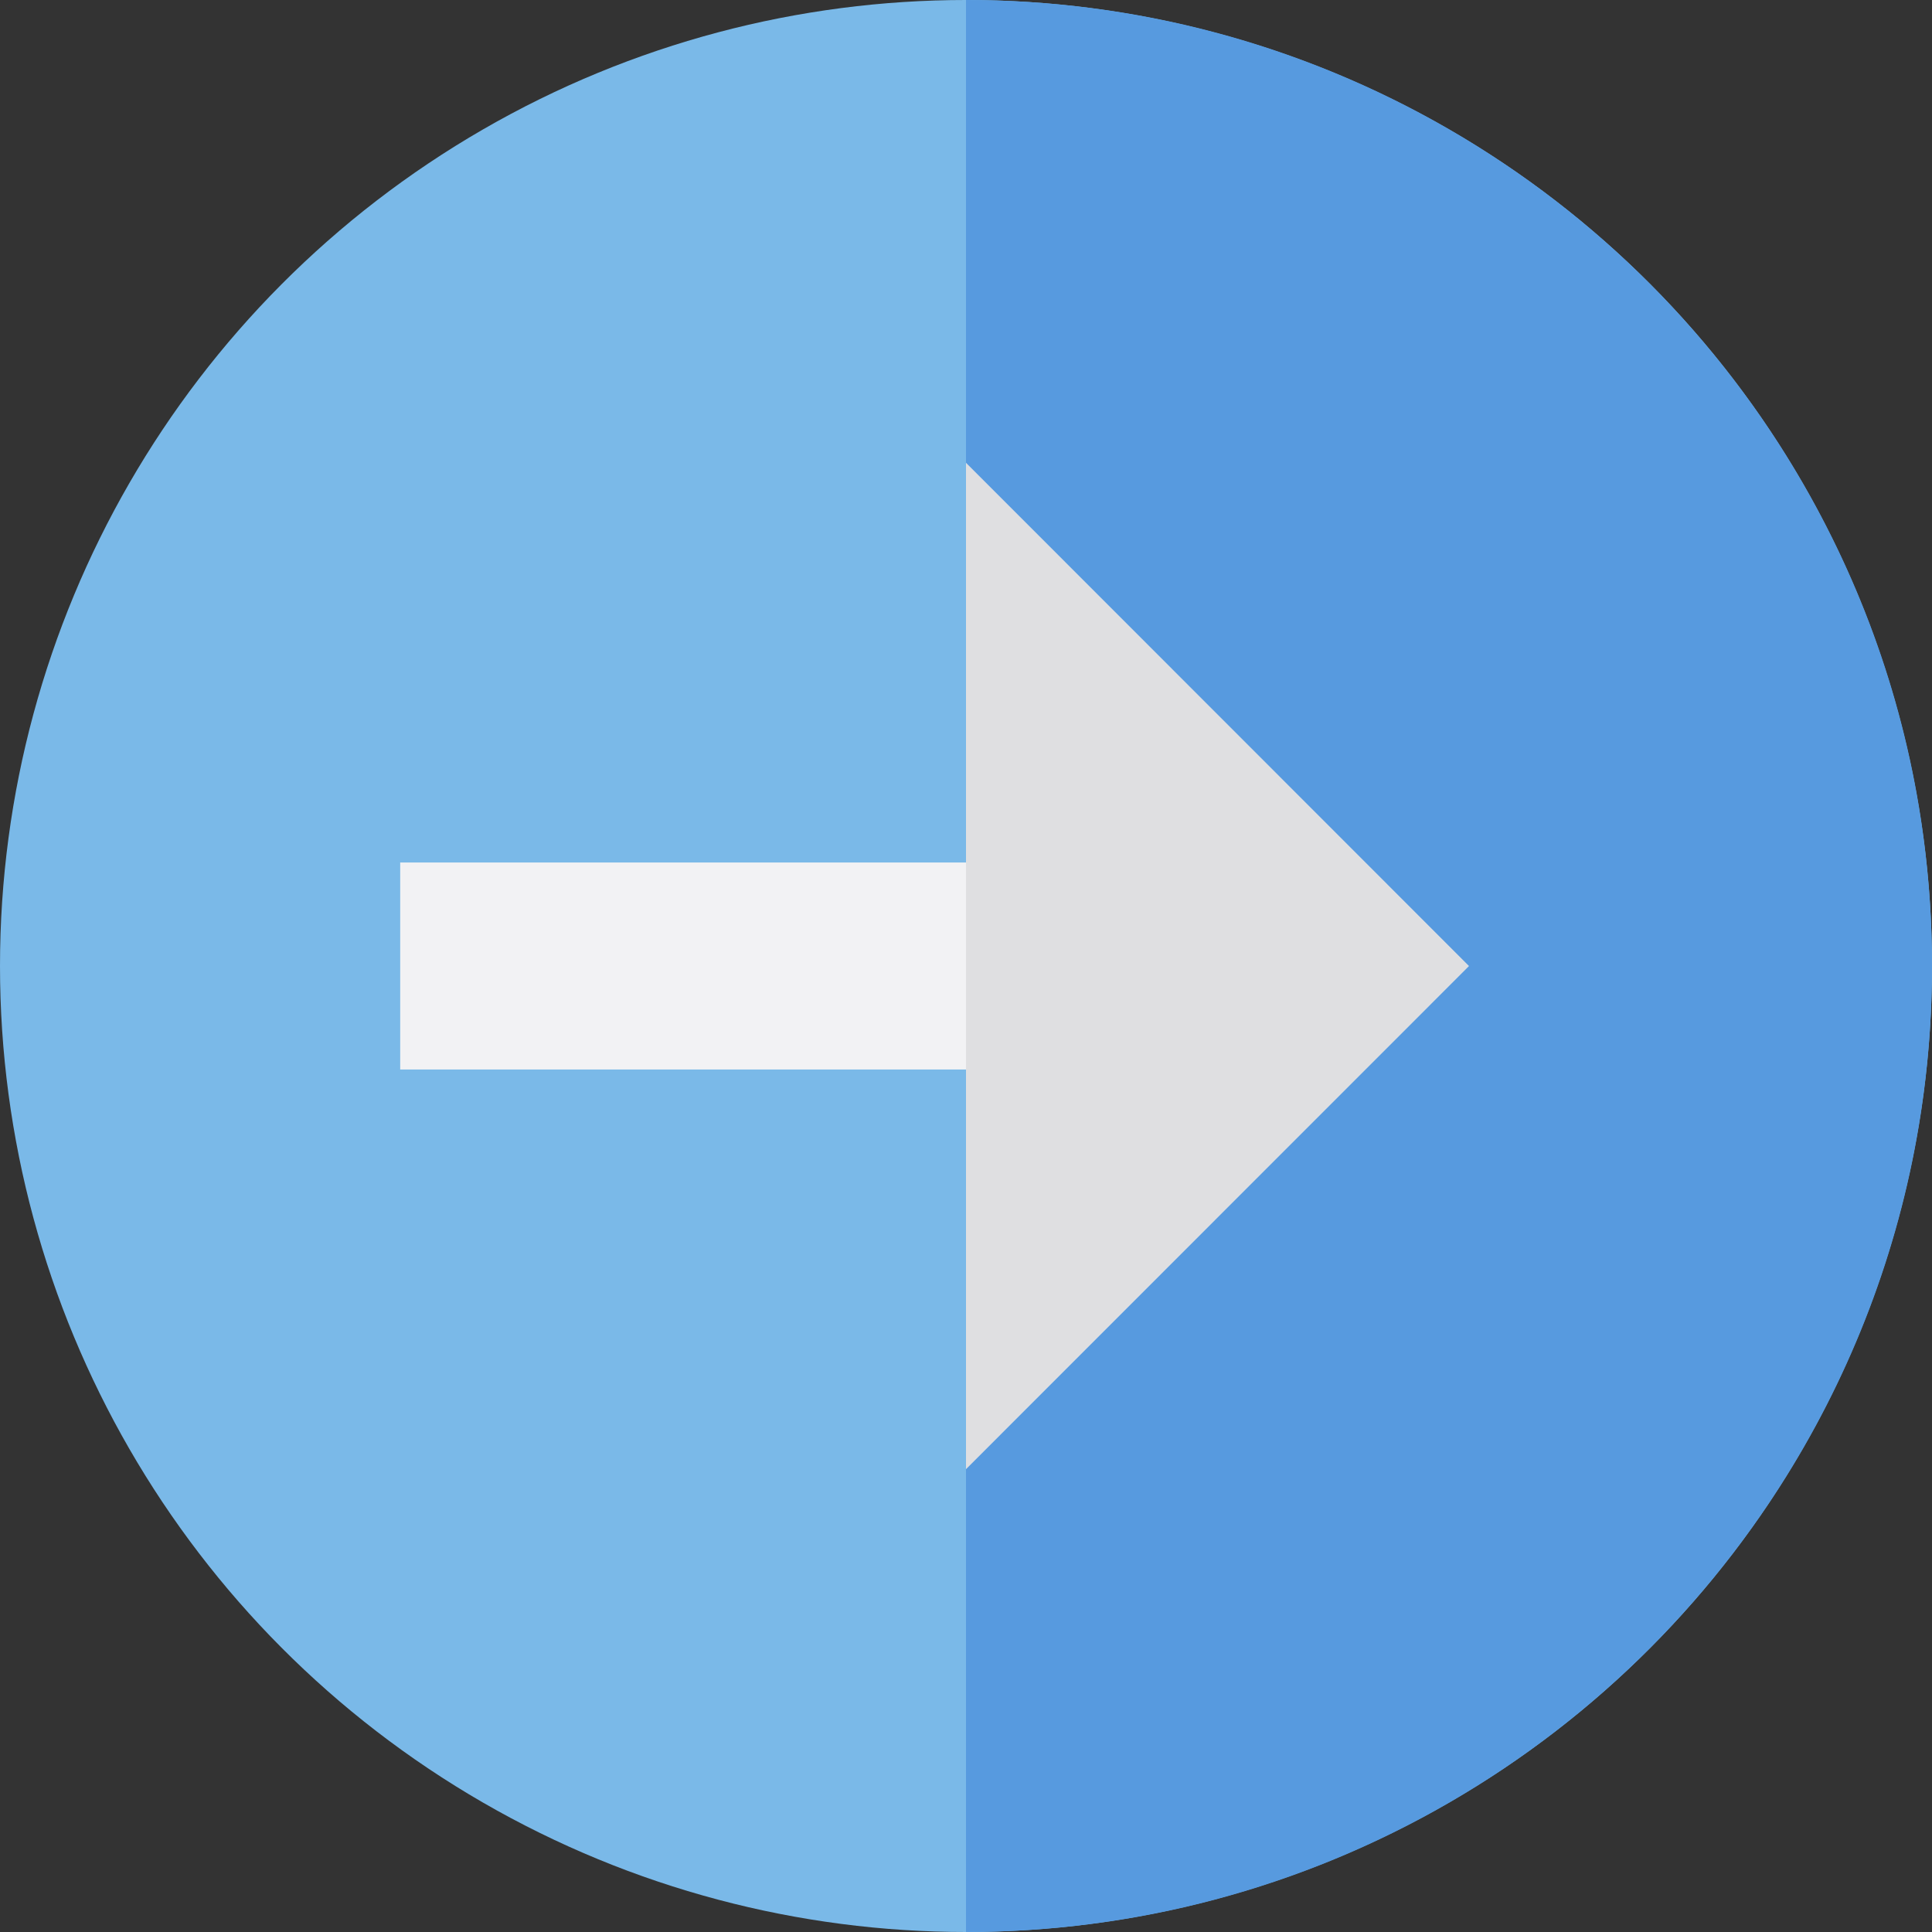
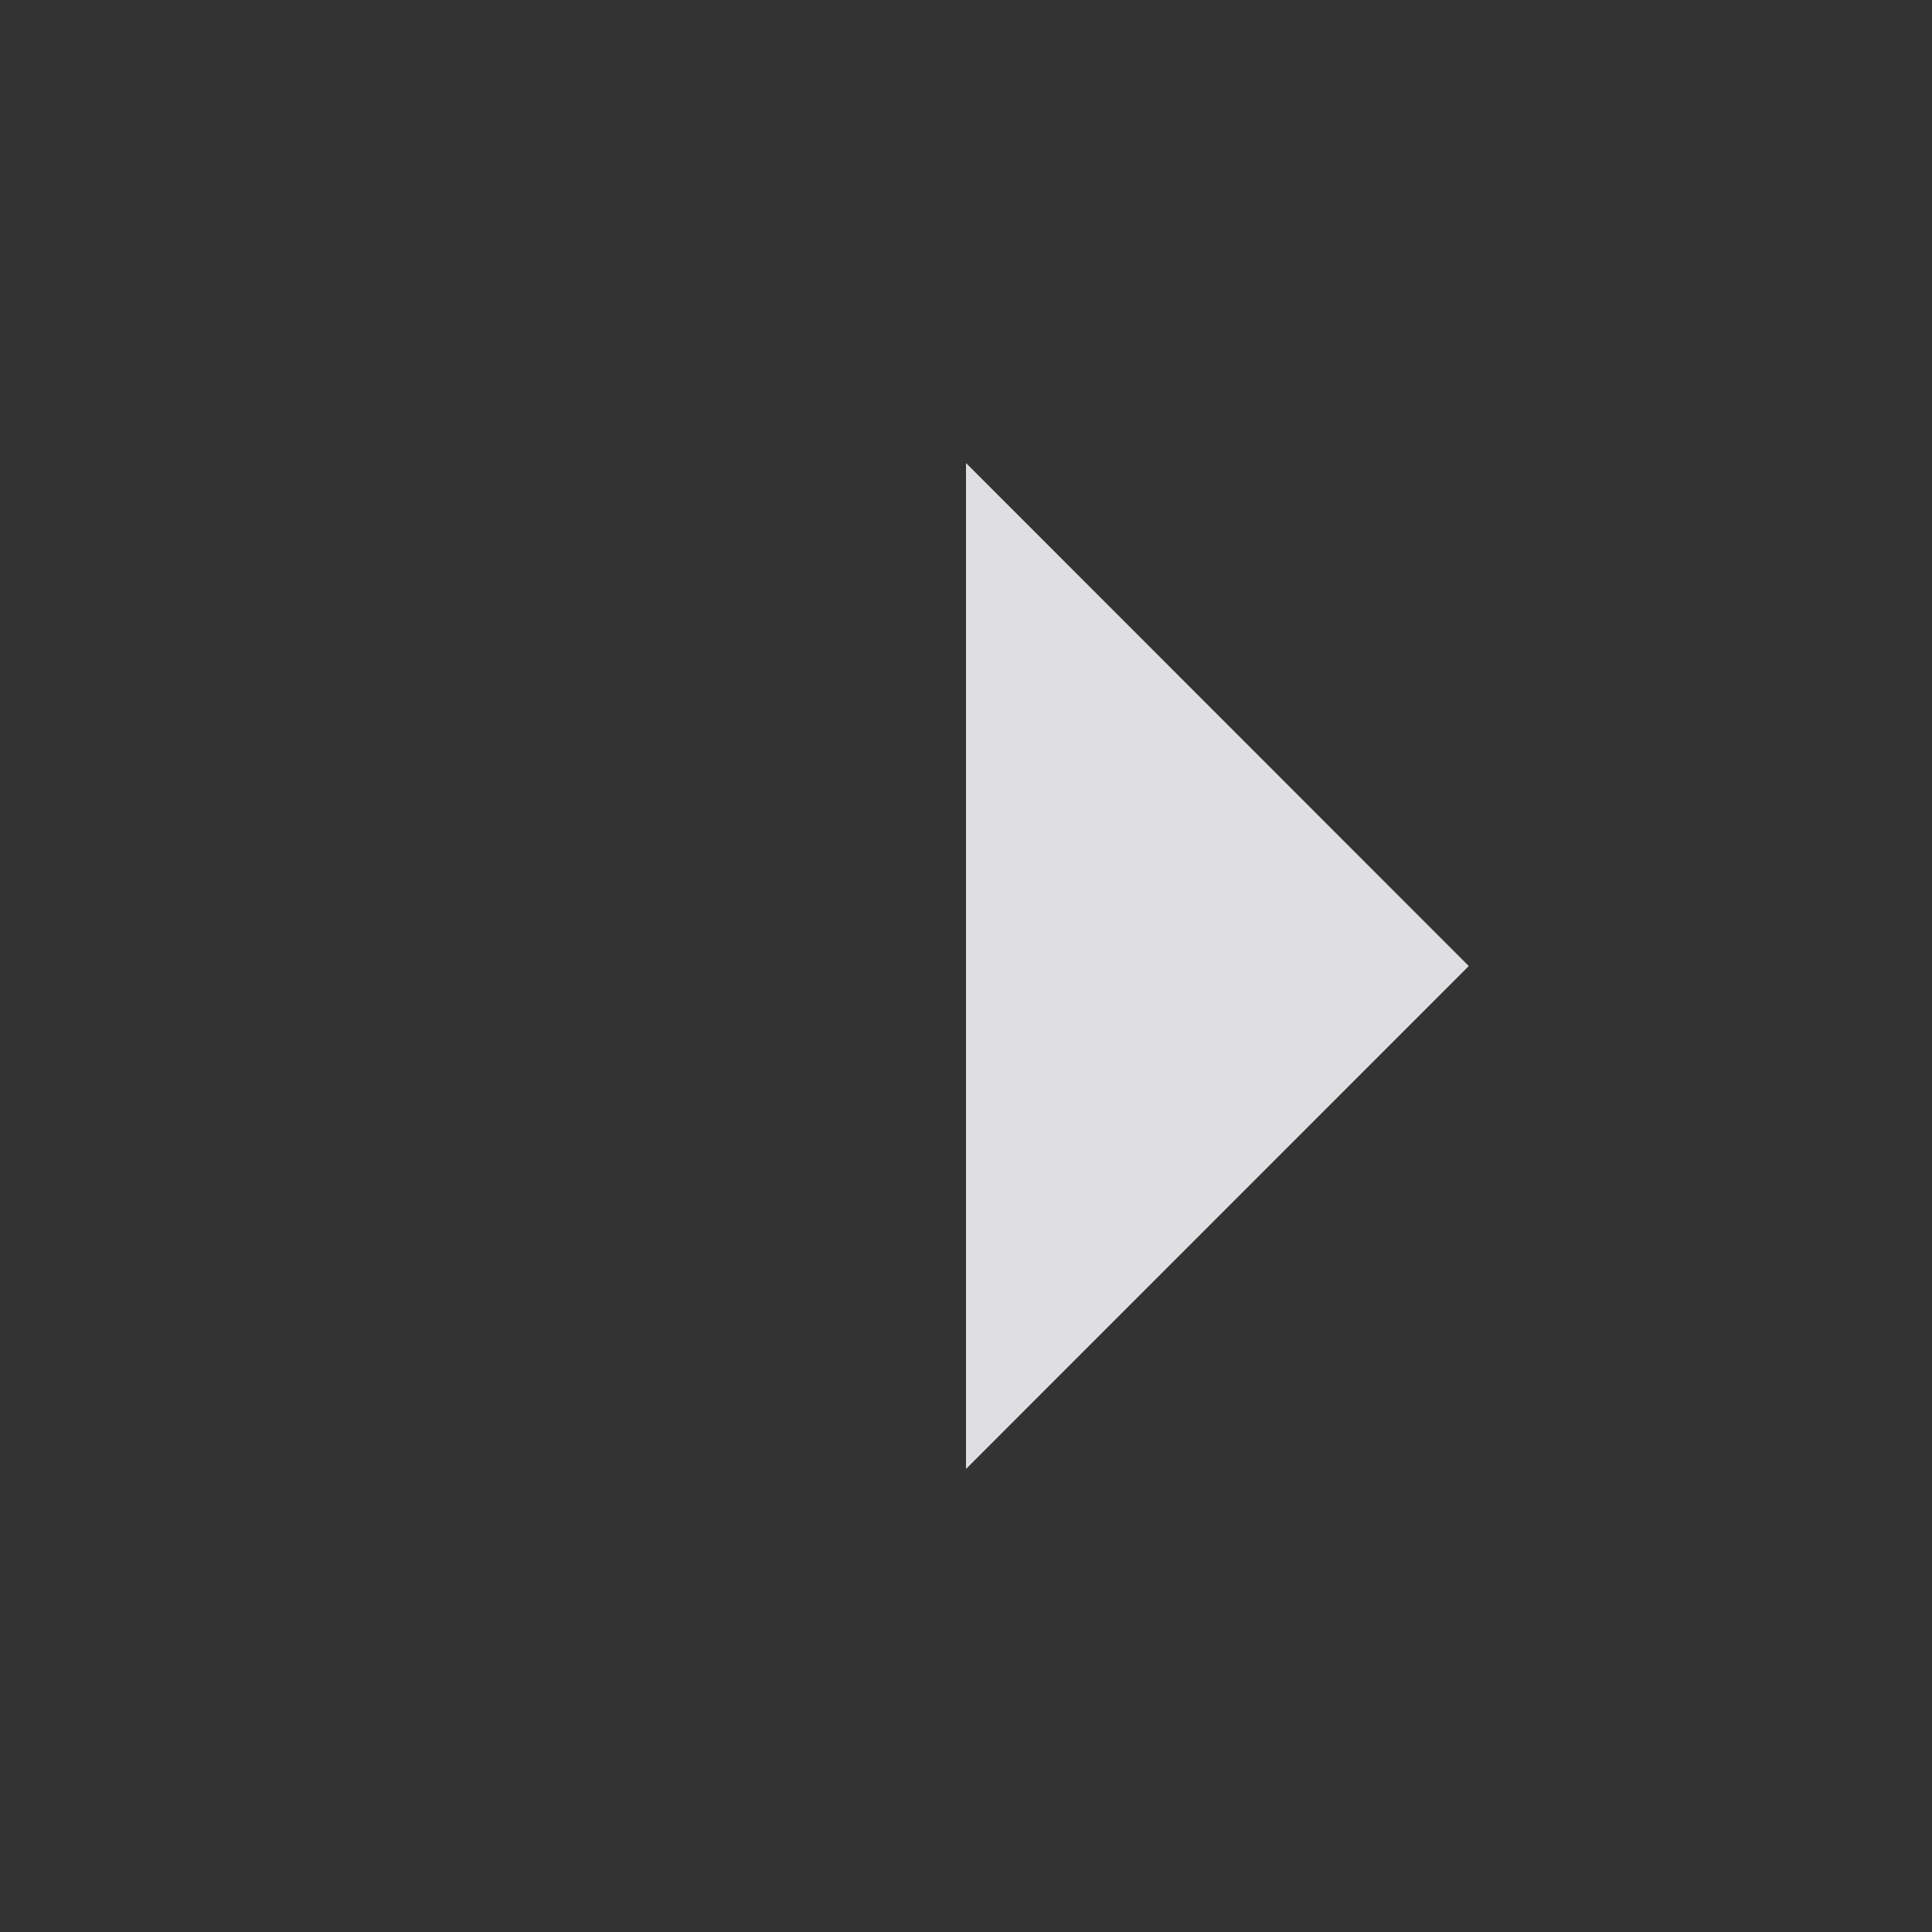
<svg xmlns="http://www.w3.org/2000/svg" height="800px" width="800px" version="1.1" id="Layer_1" viewBox="0 0 512 512" xml:space="preserve">
  <rect x="0" y="0" width="512" height="512" fill="#333333" stroke="none" />
-   <circle style="fill:#7AB9E8;" cx="256" cy="256" r="256" />
-   <path style="fill:#579ADF;" d="M256,0v512c141.385,0,256-114.615,256-256S397.385,0,256,0z" />
-   <polygon style="fill:#F2F2F4;" points="106.057,283.429 256,283.429 256,389.286 389.243,256.011 256,122.704 256,228.571   106.057,228.571 " />
  <polygon style="fill:#DFDFE1;" points="256,122.704 256,228.571 256,283.429 256,389.286 389.243,256.011 " />
</svg>